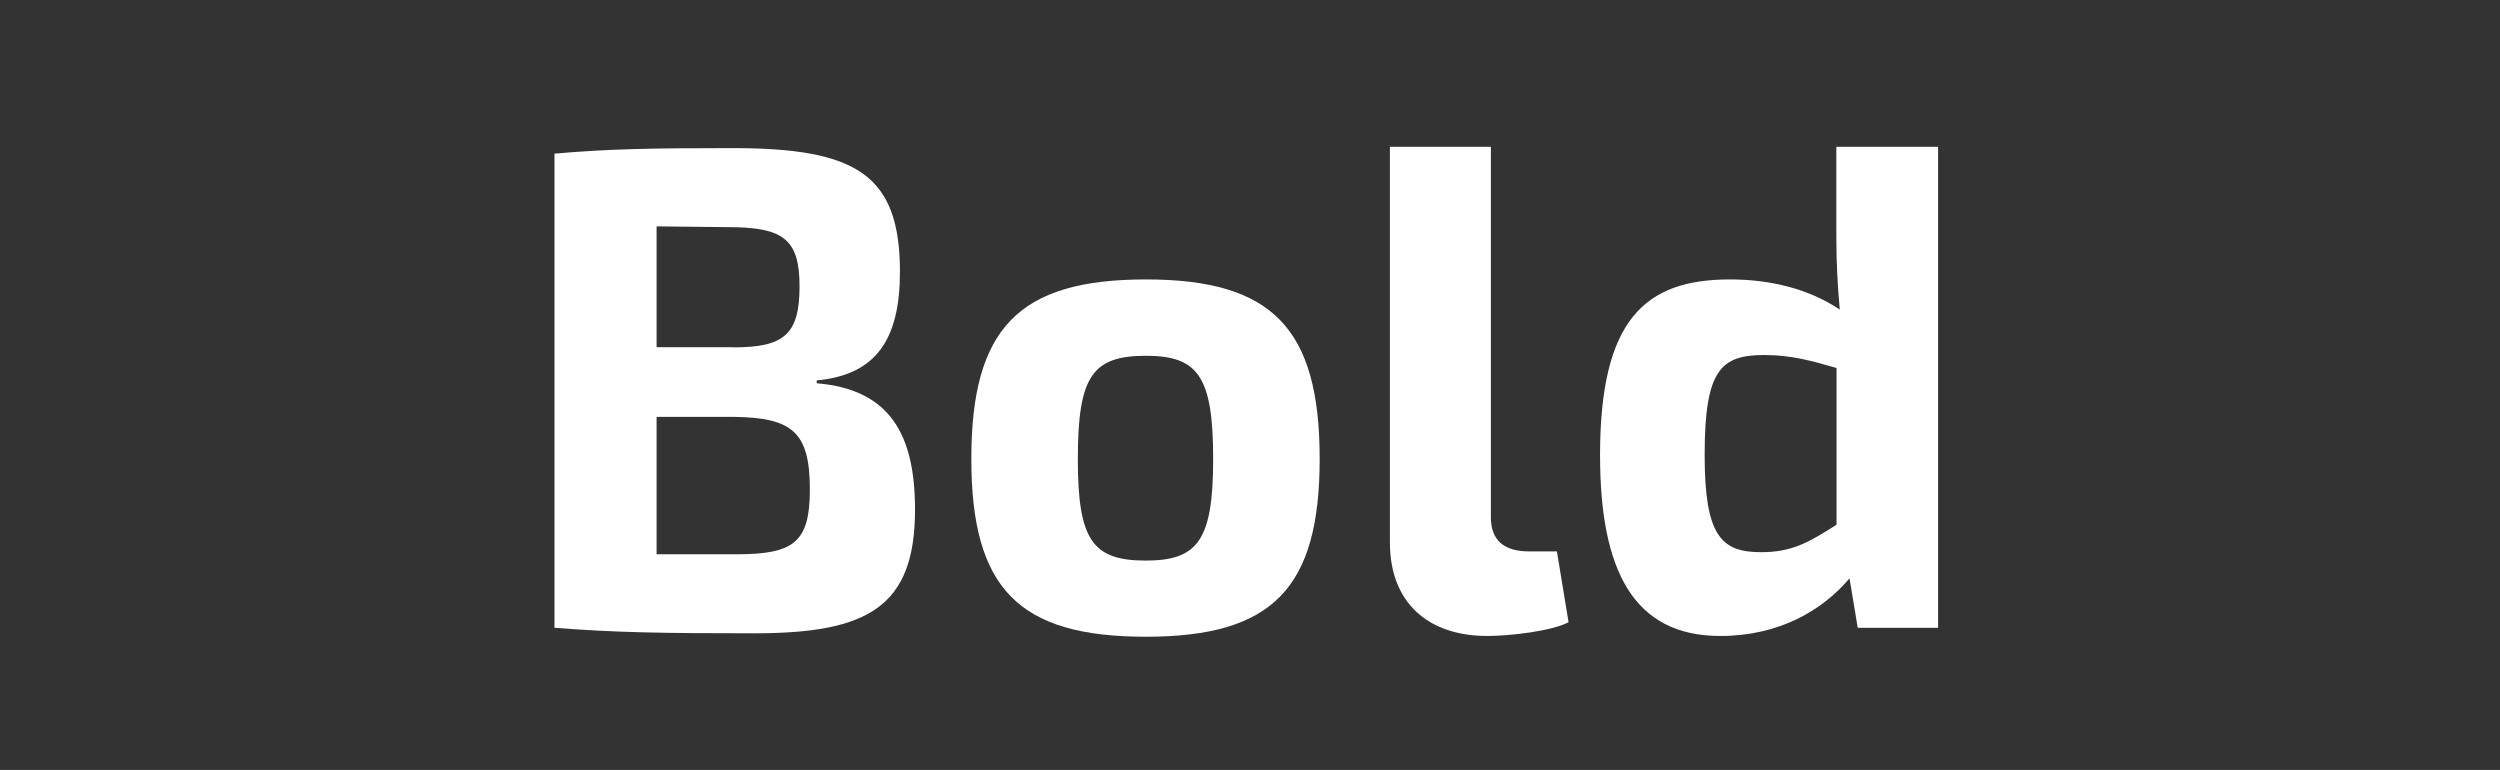
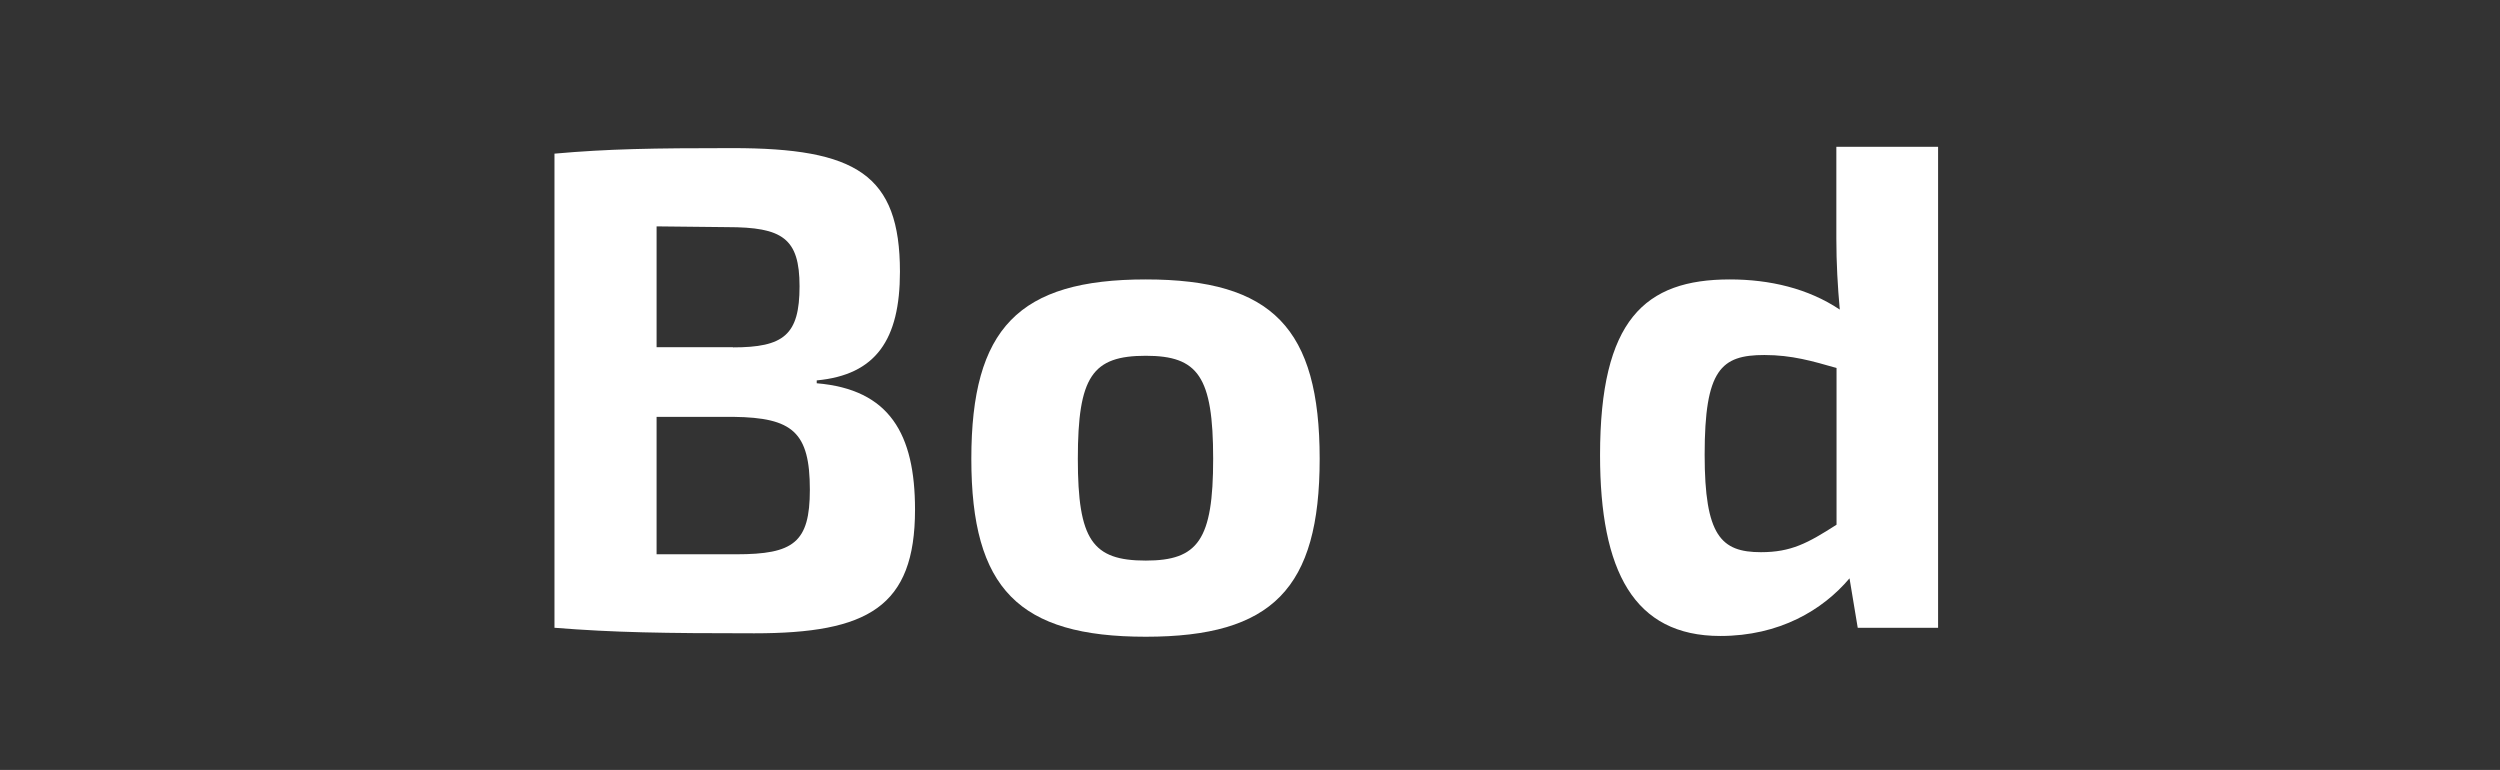
<svg xmlns="http://www.w3.org/2000/svg" id="Слой_1" x="0px" y="0px" viewBox="0 0 130.98 40.34" style="enable-background:new 0 0 130.98 40.34;" xml:space="preserve">
  <rect x="0" y="0" width="130.98" height="40.34" fill="#333333" stroke="none" />
  <style type="text/css"> .st0{enable-background:new ;} .st1{fill:#FFFFFF;} </style>
  <g class="st0">
    <path class="st1" d="M42.79,20.08c3.82,0.32,5.15,2.66,5.15,6.62c0,5.11-2.48,6.48-8.42,6.48c-4.75,0-7.34-0.04-10.47-0.29V8.05 c2.81-0.25,5.15-0.29,9.32-0.29c6.48,0,8.78,1.37,8.78,6.48c0,3.56-1.26,5.4-4.36,5.69V20.08z M38.4,18.2 c2.66,0,3.49-0.65,3.49-3.2c0-2.52-0.9-3.1-3.78-3.1l-3.71-0.04v6.33H38.4z M38.58,29.04c2.99,0,3.85-0.61,3.85-3.38 c0-3.02-0.9-3.78-4-3.82h-4.03v7.2H38.58z" />
    <path class="st1" d="M69.14,24.04c0,6.8-2.48,9.32-9.11,9.32c-6.66,0-9.14-2.52-9.14-9.32c0-6.84,2.48-9.4,9.14-9.4 C66.66,14.64,69.14,17.2,69.14,24.04z M56.47,24.04c0,4.25,0.76,5.33,3.56,5.33c2.74,0,3.53-1.08,3.53-5.33 c0-4.32-0.79-5.4-3.53-5.4C57.23,18.64,56.47,19.72,56.47,24.04z" />
-     <path class="st1" d="M78.11,27.09c0,1.22,0.68,1.8,2.02,1.8h1.44l0.61,3.71c-0.9,0.47-3.09,0.72-4.25,0.72 c-3.13,0-5.11-1.76-5.11-4.9V7.69h5.29V27.09z" />
    <path class="st1" d="M101.54,32.89h-4.21L96.9,30.3c-1.4,1.66-3.67,3.02-6.77,3.02c-4.54,0-6.3-3.42-6.3-9.47 c0-7.09,2.34-9.21,6.8-9.21c2.09,0,4.1,0.47,5.76,1.58c-0.11-1.19-0.18-2.45-0.18-3.71V7.69h5.33V32.89z M96.22,19.28 c-1.26-0.36-2.34-0.68-3.78-0.68c-2.27,0-3.13,0.76-3.13,5.22c0,4.25,0.86,5.11,2.95,5.11c1.58,0,2.45-0.47,3.96-1.44V19.28z" />
  </g>
</svg>